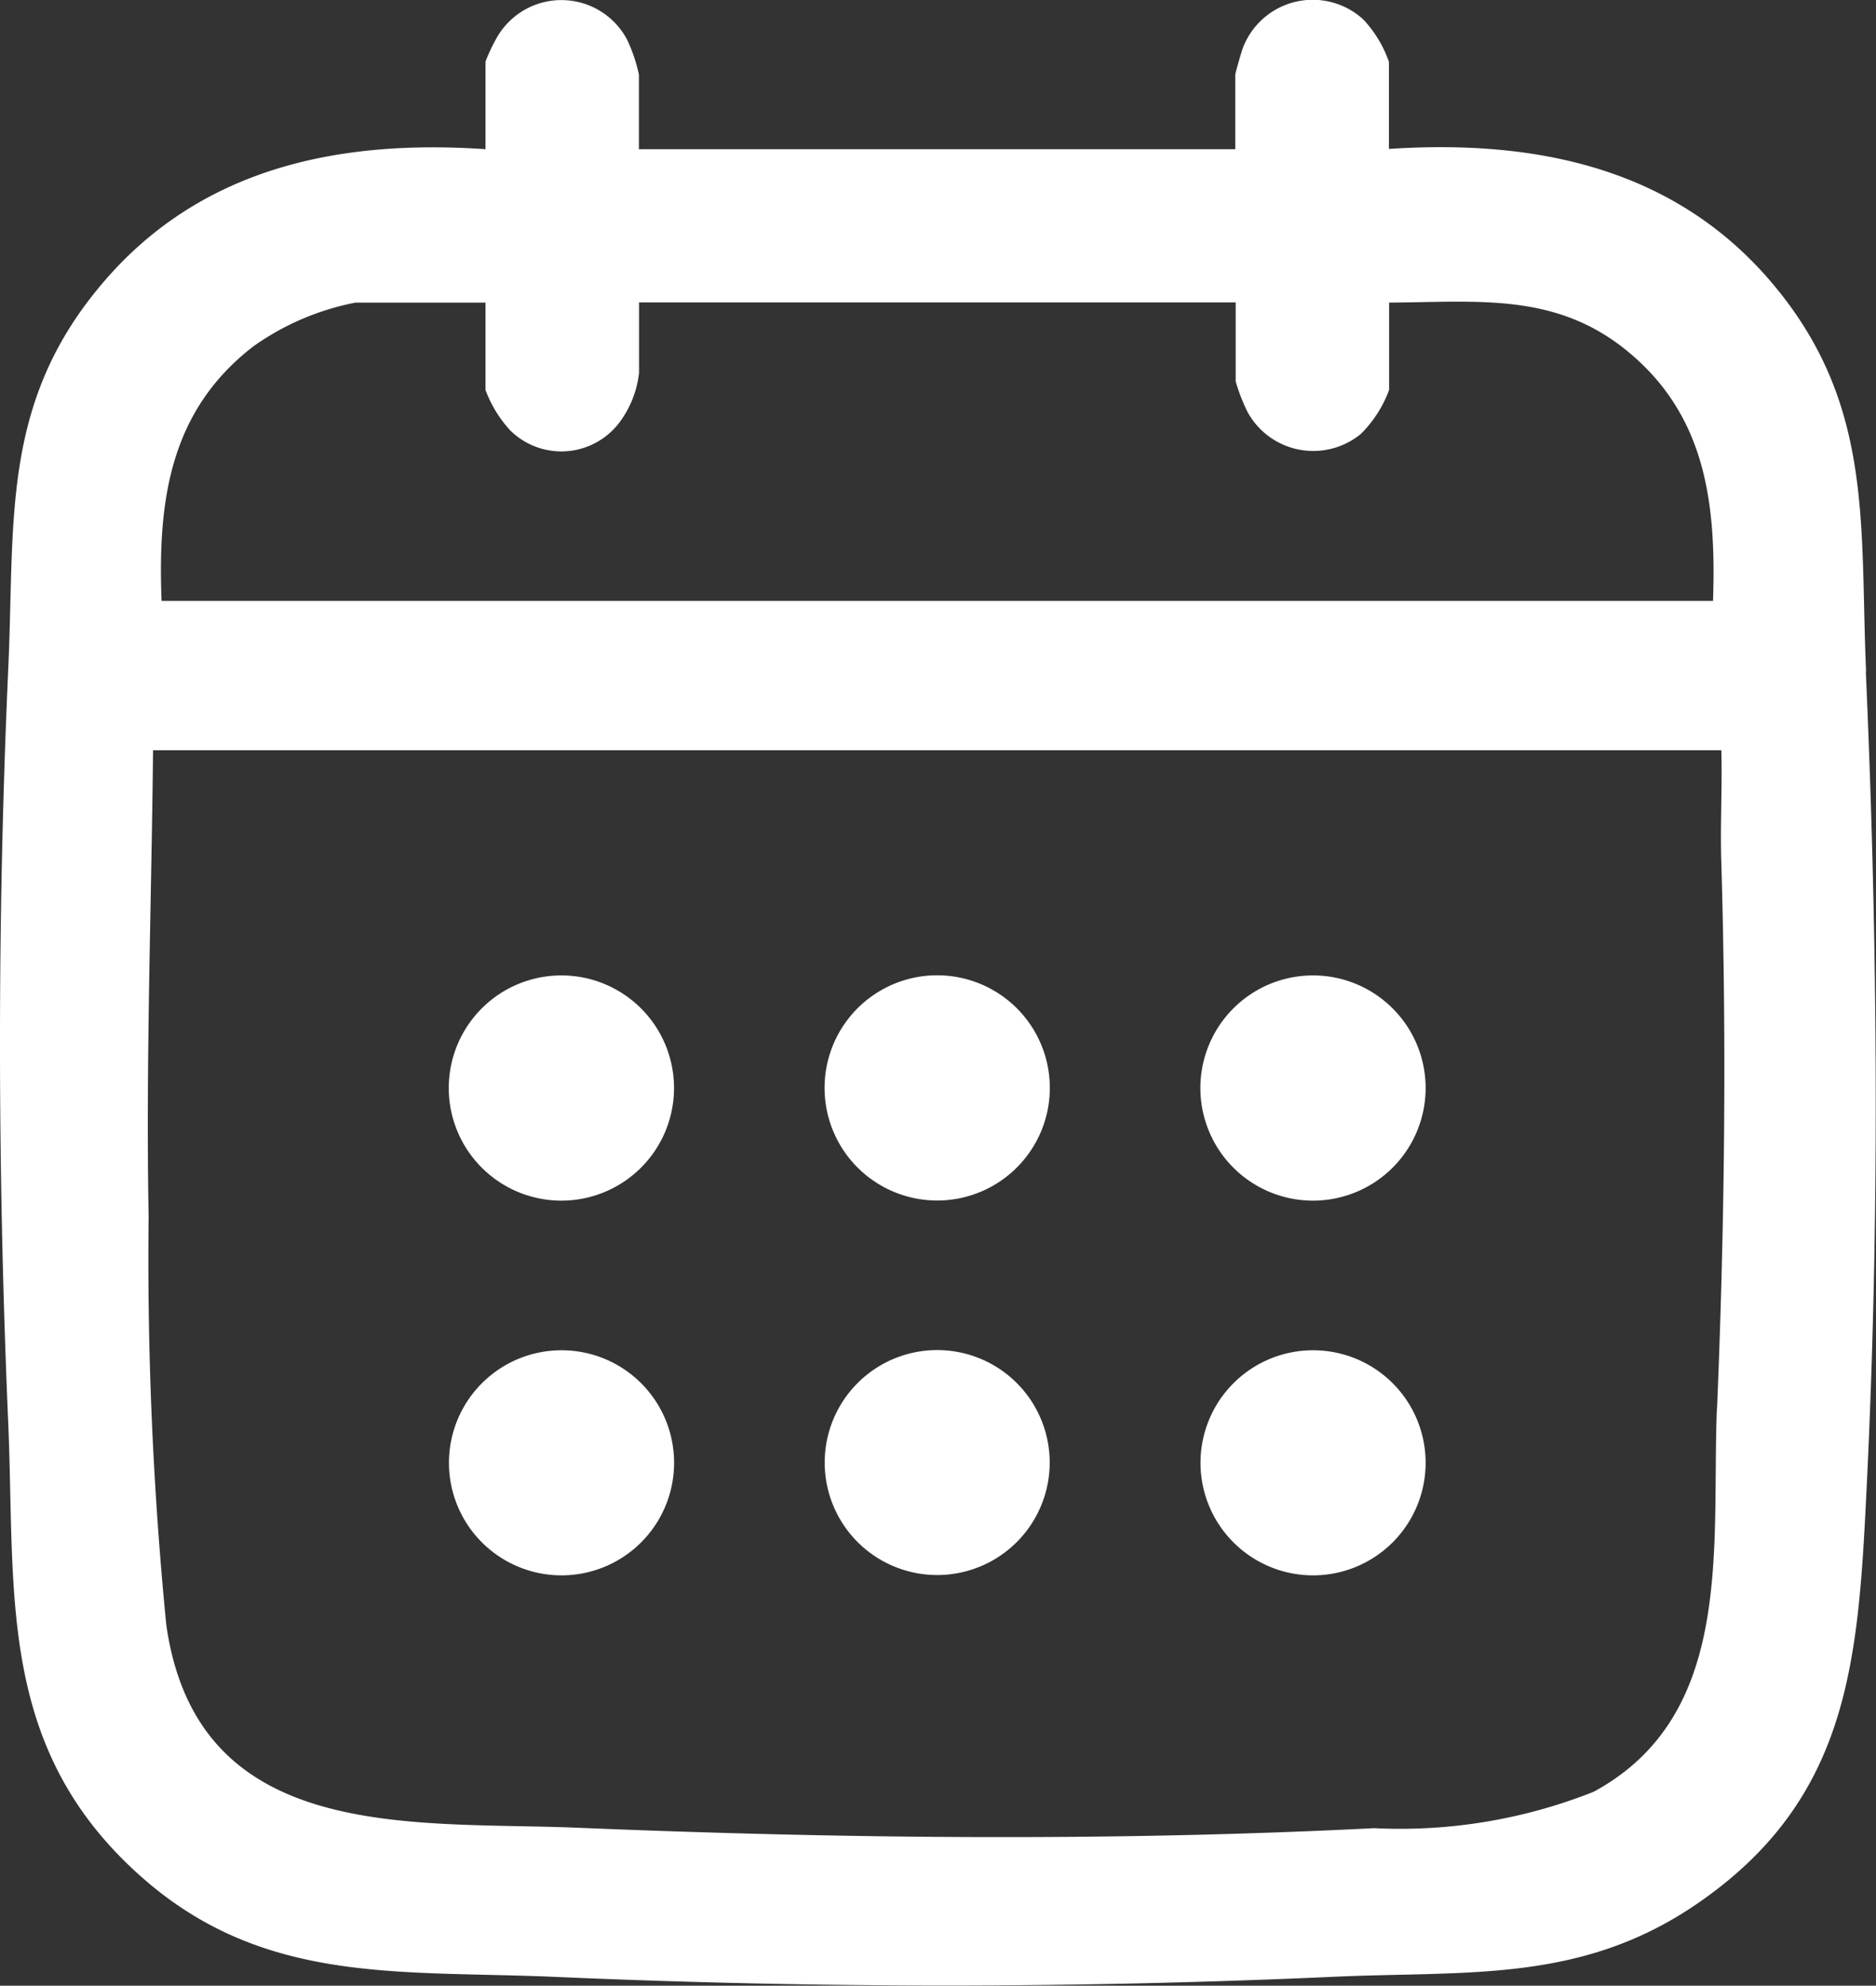
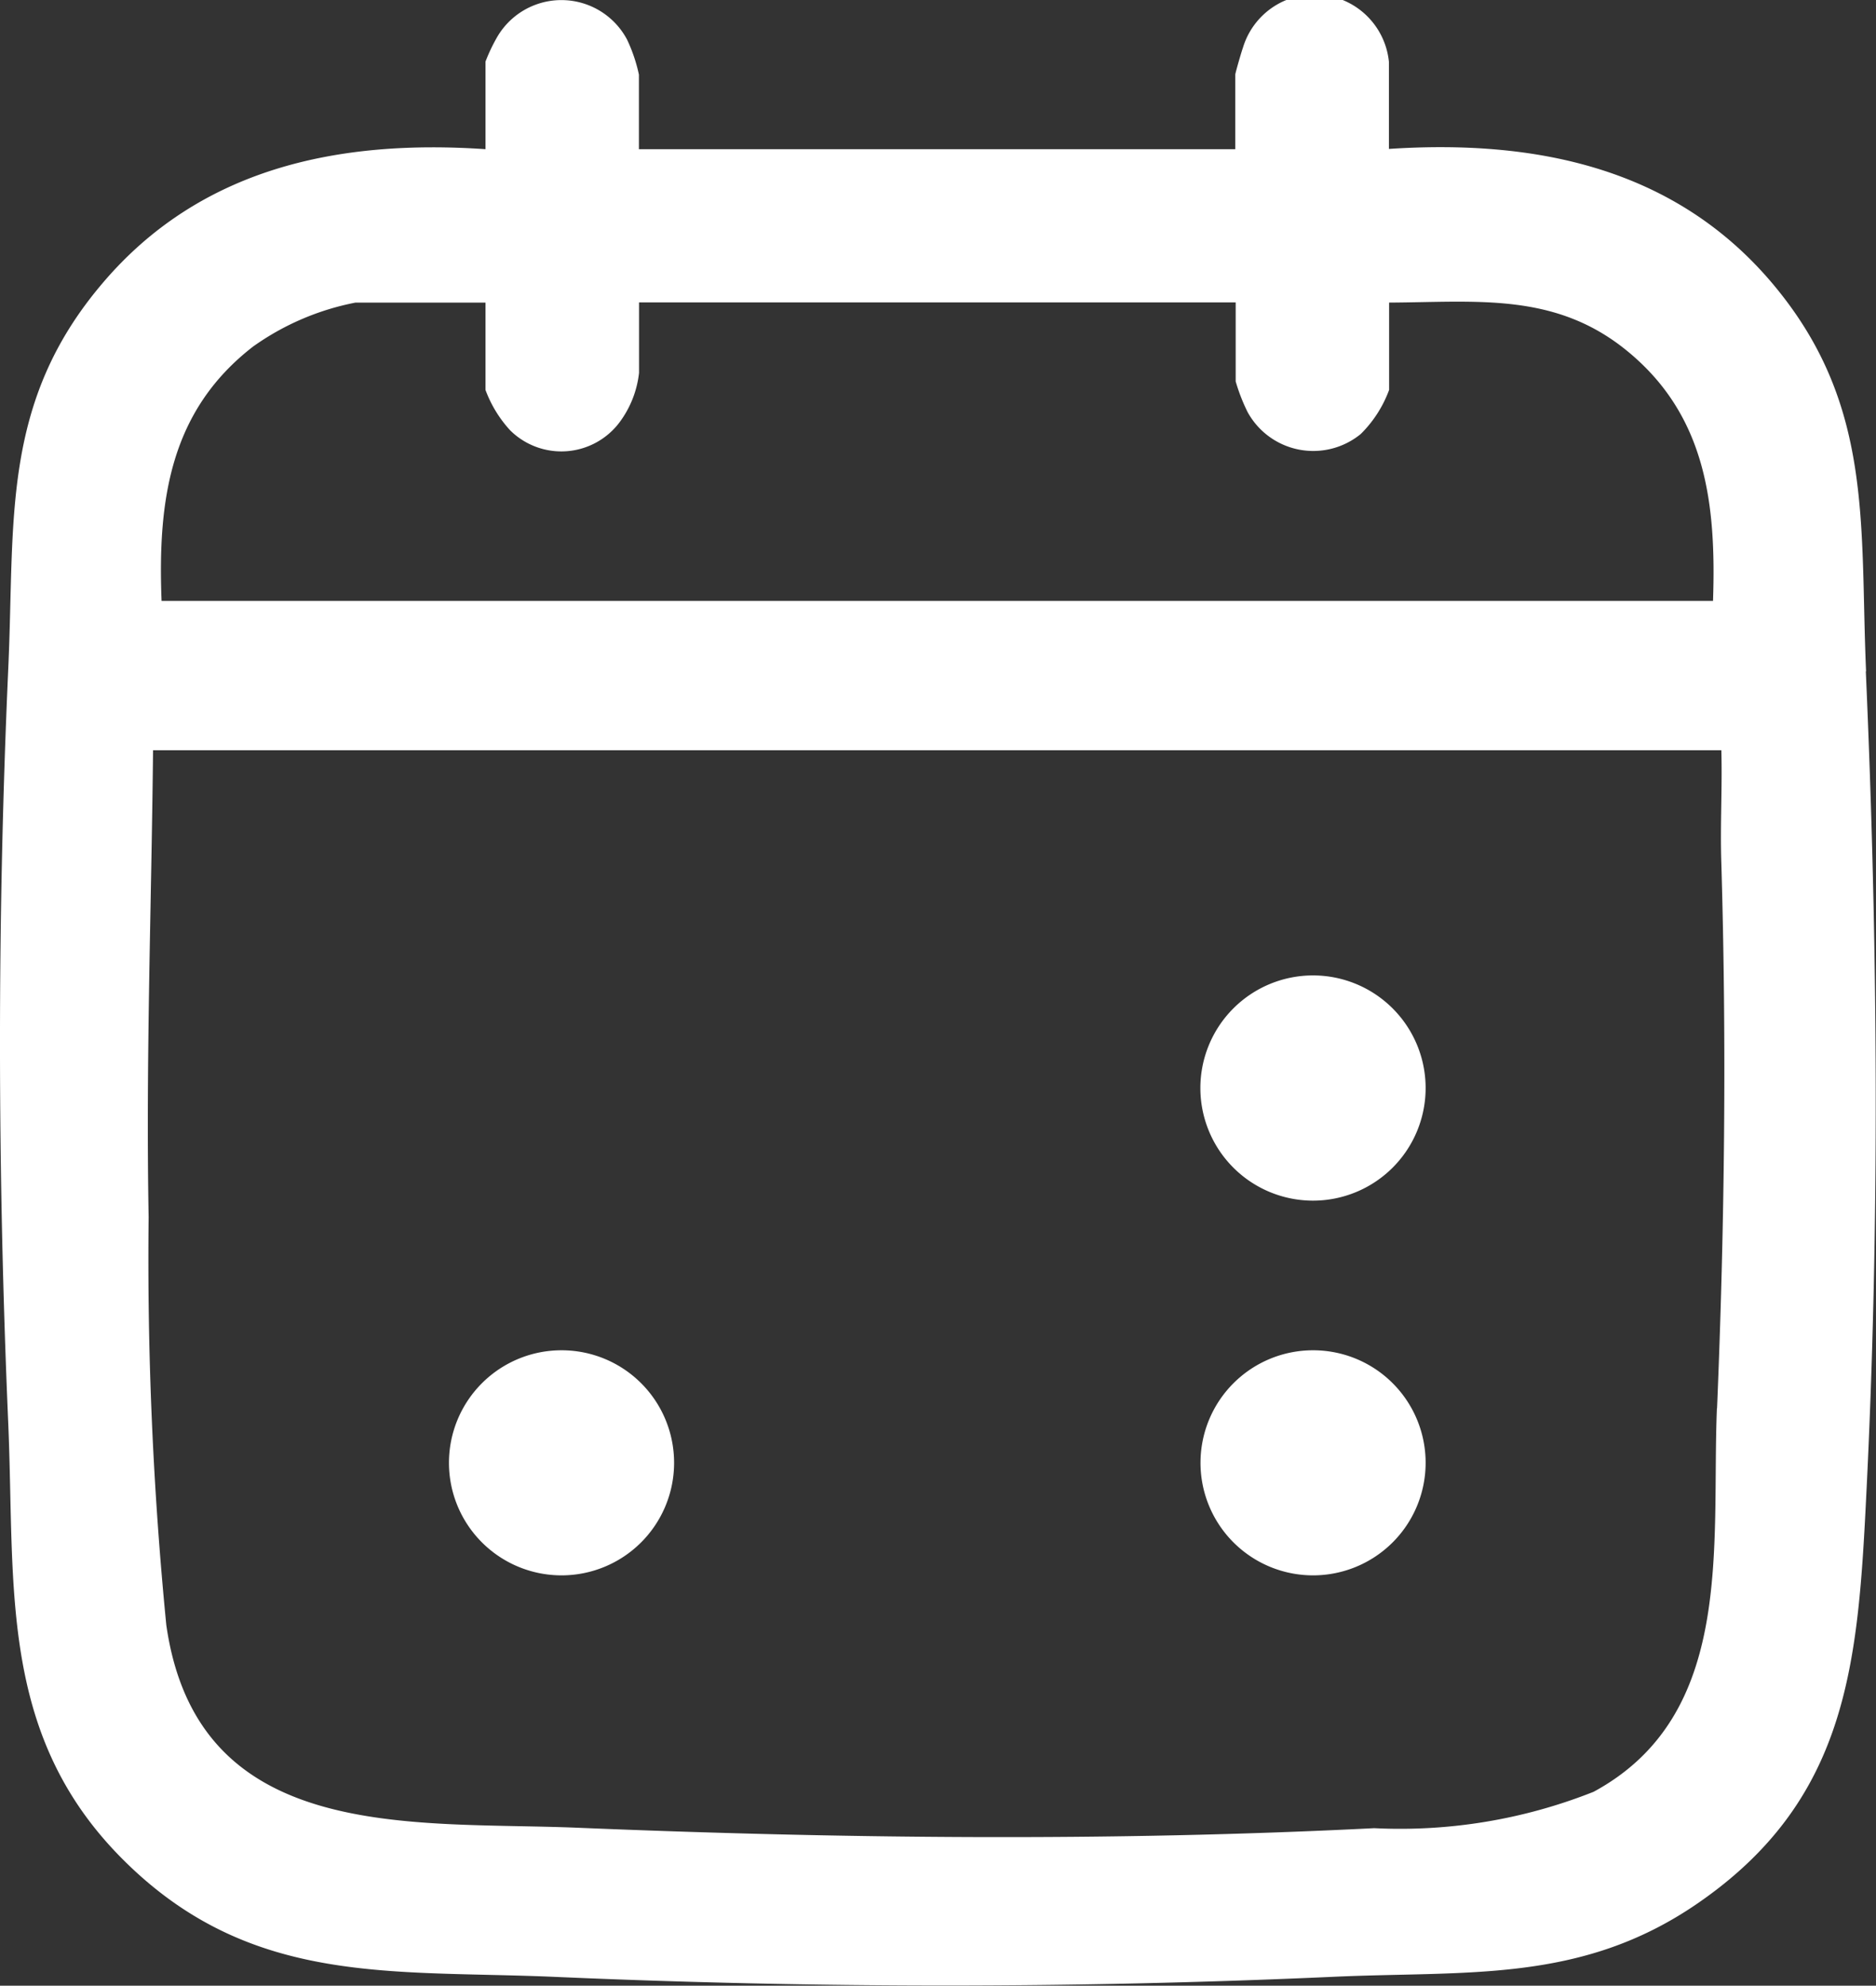
<svg xmlns="http://www.w3.org/2000/svg" id="Group_37" data-name="Group 37" width="29.283" height="31" viewBox="0 0 29.283 31">
  <rect x="0" y="0" width="29.283" height="31" fill="#333333" stroke="none" />
  <defs>
    <clipPath id="clip-path">
      <rect id="Rectangle_1896" data-name="Rectangle 1896" width="29.283" height="31" fill="#fff" />
    </clipPath>
  </defs>
  <g id="Group_36" data-name="Group 36" clip-path="url(#clip-path)">
-     <path id="Path_127" data-name="Path 127" d="M29.128,10.48c-.1-2.3.125-4.172-1.462-6.055-1.526-1.809-3.695-2.251-5.986-2.1V.965a1.852,1.852,0,0,0-.4-.661A1.167,1.167,0,0,0,19.4.749c-.02.052-.118.392-.118.415V2.329H9.973V1.165A2.479,2.479,0,0,0,9.788.618,1.16,1.16,0,0,0,7.748.6a2.736,2.736,0,0,0-.17.362V2.329c-2.291-.156-4.454.29-5.984,2.1C.012,6.293.233,8.128.13,10.414c-.177,3.949-.17,7.889,0,11.838C.237,24.826-.027,27.147,1.99,29.1c1.97,1.913,4.154,1.652,6.685,1.763,4.047.177,8.057.181,12.1,0,2.107-.1,3.888.11,5.712-1.14,2.346-1.608,2.512-3.716,2.642-6.337.216-4.277.184-8.631-.005-12.905M3.965,5.4a4.094,4.094,0,0,1,1.585-.676H7.578V6.087a1.91,1.91,0,0,0,.386.632,1.135,1.135,0,0,0,1.711-.132,1.582,1.582,0,0,0,.3-.766v-1.1h9.313V5.954a2.864,2.864,0,0,0,.186.479,1.169,1.169,0,0,0,1.767.342,1.879,1.879,0,0,0,.442-.688V4.724c1.378-.007,2.6-.166,3.727.764,1.223,1.007,1.38,2.387,1.329,3.893H2.522c-.061-1.574.13-2.974,1.442-3.981M26.8,21.982c-.088,2.159.29,4.791-1.925,5.991a8.183,8.183,0,0,1-3.425.568c-4.127.209-8.311.164-12.44-.007-2.573-.105-5.924.261-6.414-3.164A58.385,58.385,0,0,1,2.32,19c-.045-2.433.044-4.863.069-7.287h24.48c.016.585-.02,1.177,0,1.765.084,2.854.051,5.661-.067,8.508" transform="translate(0 0)" fill="#fff" />
+     <path id="Path_127" data-name="Path 127" d="M29.128,10.48c-.1-2.3.125-4.172-1.462-6.055-1.526-1.809-3.695-2.251-5.986-2.1V.965A1.167,1.167,0,0,0,19.4.749c-.02.052-.118.392-.118.415V2.329H9.973V1.165A2.479,2.479,0,0,0,9.788.618,1.16,1.16,0,0,0,7.748.6a2.736,2.736,0,0,0-.17.362V2.329c-2.291-.156-4.454.29-5.984,2.1C.012,6.293.233,8.128.13,10.414c-.177,3.949-.17,7.889,0,11.838C.237,24.826-.027,27.147,1.99,29.1c1.97,1.913,4.154,1.652,6.685,1.763,4.047.177,8.057.181,12.1,0,2.107-.1,3.888.11,5.712-1.14,2.346-1.608,2.512-3.716,2.642-6.337.216-4.277.184-8.631-.005-12.905M3.965,5.4a4.094,4.094,0,0,1,1.585-.676H7.578V6.087a1.91,1.91,0,0,0,.386.632,1.135,1.135,0,0,0,1.711-.132,1.582,1.582,0,0,0,.3-.766v-1.1h9.313V5.954a2.864,2.864,0,0,0,.186.479,1.169,1.169,0,0,0,1.767.342,1.879,1.879,0,0,0,.442-.688V4.724c1.378-.007,2.6-.166,3.727.764,1.223,1.007,1.38,2.387,1.329,3.893H2.522c-.061-1.574.13-2.974,1.442-3.981M26.8,21.982c-.088,2.159.29,4.791-1.925,5.991a8.183,8.183,0,0,1-3.425.568c-4.127.209-8.311.164-12.44-.007-2.573-.105-5.924.261-6.414-3.164A58.385,58.385,0,0,1,2.32,19c-.045-2.433.044-4.863.069-7.287h24.48c.016.585-.02,1.177,0,1.765.084,2.854.051,5.661-.067,8.508" transform="translate(0 0)" fill="#fff" />
    <path id="Path_128" data-name="Path 128" d="M144.356,116.21a1.758,1.758,0,1,1-1.758-1.757,1.758,1.758,0,0,1,1.758,1.757" transform="translate(-122.103 -99.225)" fill="#fff" />
-     <path id="Path_129" data-name="Path 129" d="M56.176,116.21a1.758,1.758,0,1,1-1.758-1.757,1.758,1.758,0,0,1,1.758,1.757" transform="translate(-45.655 -99.225)" fill="#fff" />
-     <path id="Path_130" data-name="Path 130" d="M100.266,116.2a1.758,1.758,0,1,1-1.758-1.758,1.758,1.758,0,0,1,1.758,1.758" transform="translate(-83.879 -99.216)" fill="#fff" />
    <path id="Path_131" data-name="Path 131" d="M56.185,160.2a1.757,1.757,0,1,1-1.758-1.758,1.756,1.756,0,0,1,1.758,1.758" transform="translate(-45.663 -137.362)" fill="#fff" />
    <path id="Path_132" data-name="Path 132" d="M144.365,160.2a1.757,1.757,0,1,1-1.756-1.758,1.756,1.756,0,0,1,1.756,1.758" transform="translate(-122.112 -137.362)" fill="#fff" />
-     <path id="Path_133" data-name="Path 133" d="M100.273,160.178a1.756,1.756,0,1,1-1.756-1.756,1.756,1.756,0,0,1,1.756,1.756" transform="translate(-83.888 -137.345)" fill="#fff" />
  </g>
</svg>